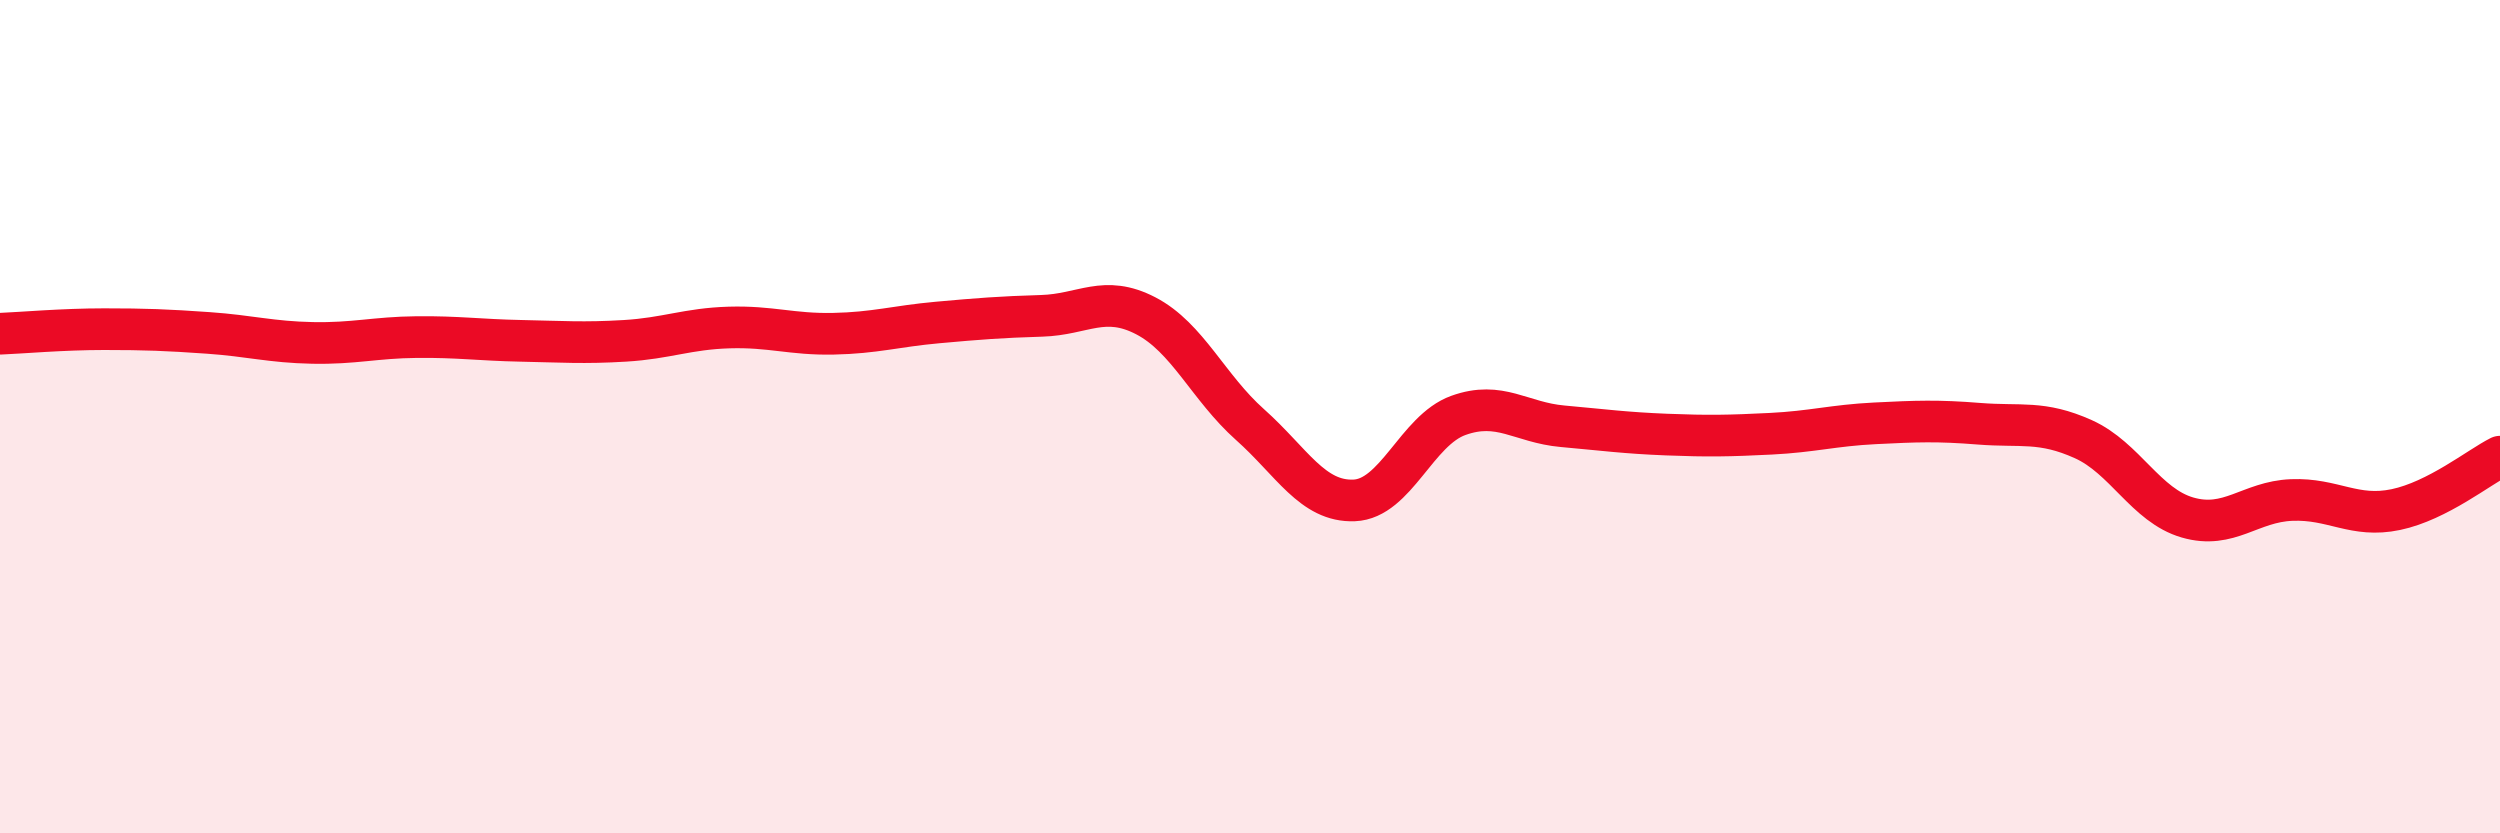
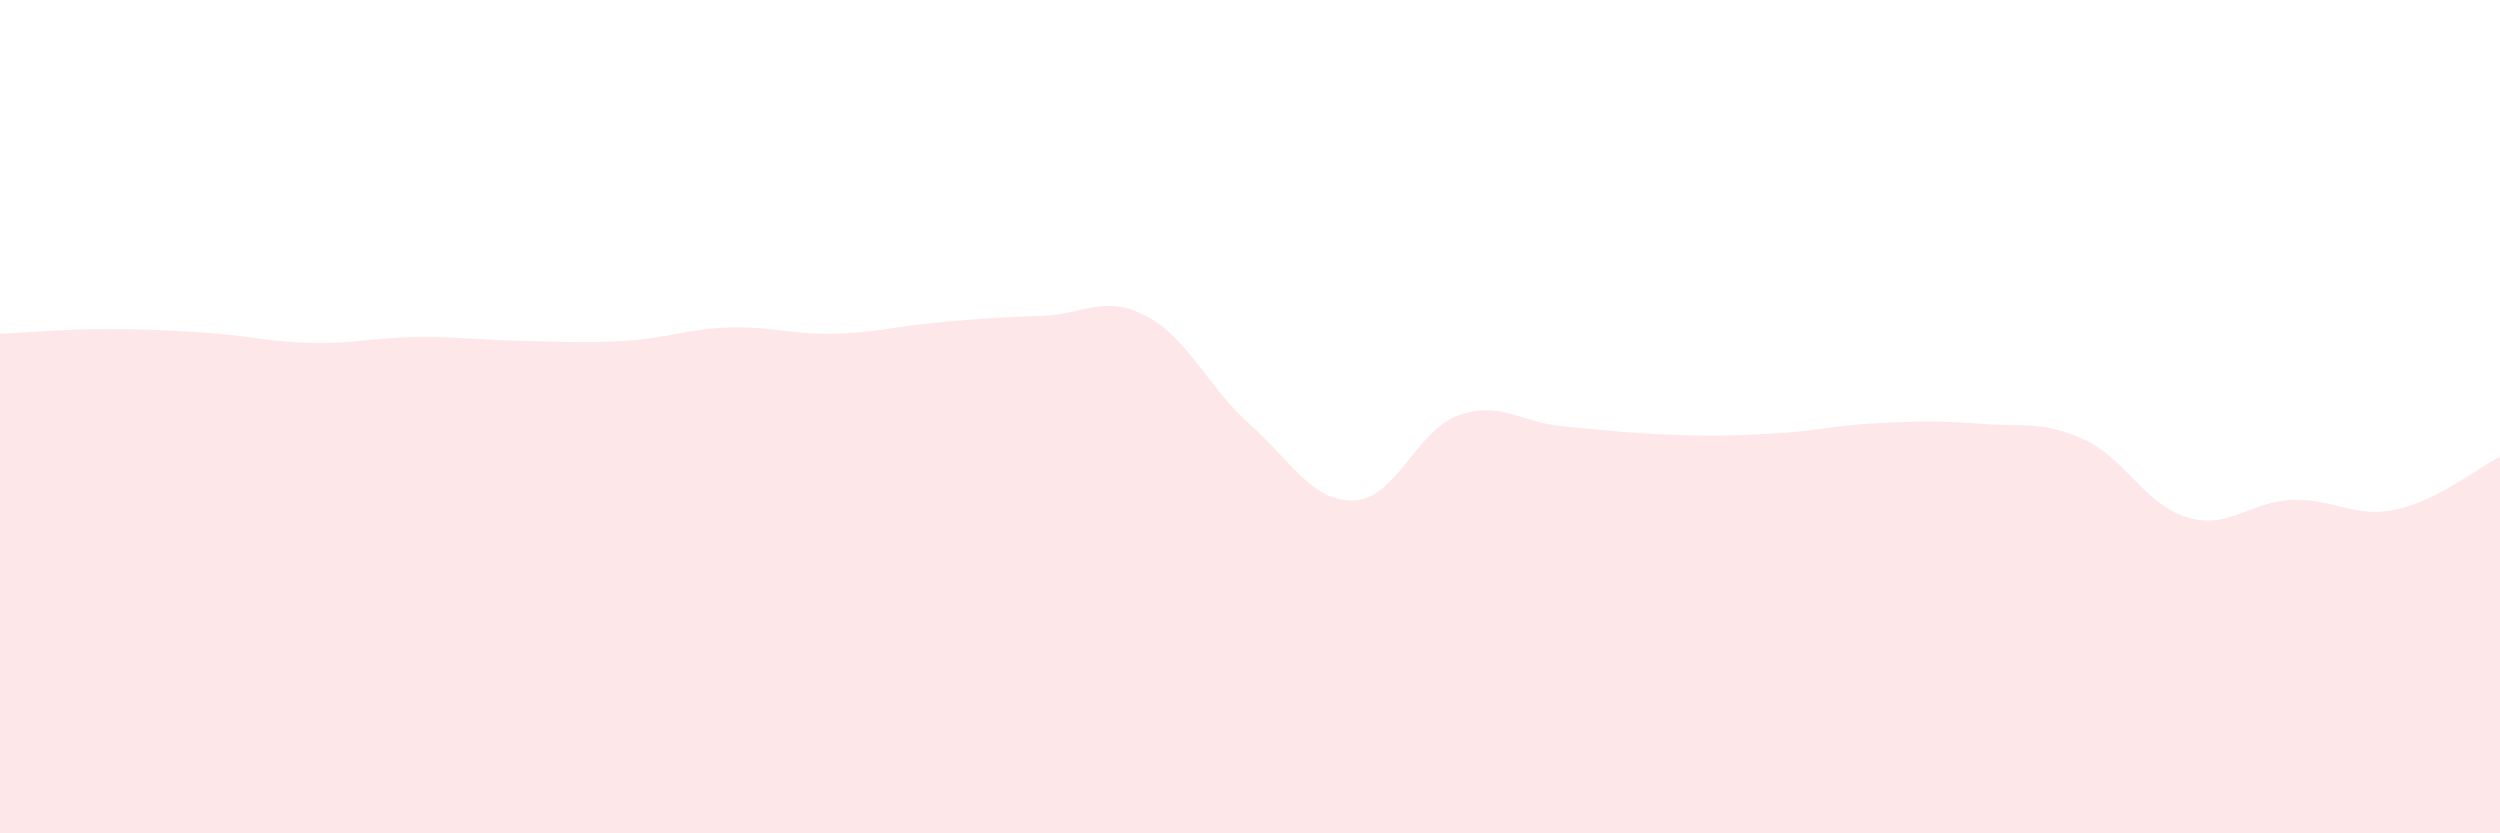
<svg xmlns="http://www.w3.org/2000/svg" width="60" height="20" viewBox="0 0 60 20">
  <path d="M 0,8.01 C 0.5,7.99 1.5,7.9 2.5,7.9 C 3.5,7.9 4,7.92 5,7.99 C 6,8.06 6.5,8.21 7.5,8.23 C 8.5,8.25 9,8.1 10,8.09 C 11,8.08 11.5,8.16 12.5,8.18 C 13.5,8.2 14,8.24 15,8.18 C 16,8.12 16.5,7.89 17.5,7.86 C 18.5,7.83 19,8.03 20,8.01 C 21,7.99 21.5,7.83 22.5,7.74 C 23.5,7.65 24,7.61 25,7.58 C 26,7.55 26.5,7.06 27.5,7.58 C 28.5,8.1 29,9.3 30,10.19 C 31,11.08 31.5,12.05 32.5,12.01 C 33.5,11.97 34,10.33 35,9.97 C 36,9.61 36.5,10.14 37.5,10.23 C 38.5,10.32 39,10.39 40,10.43 C 41,10.47 41.5,10.46 42.5,10.41 C 43.5,10.36 44,10.21 45,10.16 C 46,10.11 46.5,10.09 47.5,10.17 C 48.5,10.25 49,10.09 50,10.54 C 51,10.99 51.5,12.13 52.5,12.42 C 53.5,12.71 54,12.04 55,12 C 56,11.96 56.5,12.44 57.5,12.23 C 58.5,12.02 59.5,11.21 60,10.96L60 20L0 20Z" fill="#EB0A25" opacity="0.1" stroke-linecap="round" stroke-linejoin="round" />
-   <path d="M 0,8.01 C 0.5,7.99 1.5,7.9 2.5,7.9 C 3.5,7.9 4,7.92 5,7.99 C 6,8.06 6.5,8.21 7.5,8.23 C 8.5,8.25 9,8.1 10,8.09 C 11,8.08 11.5,8.16 12.5,8.18 C 13.5,8.2 14,8.24 15,8.18 C 16,8.12 16.5,7.89 17.5,7.86 C 18.5,7.83 19,8.03 20,8.01 C 21,7.99 21.5,7.83 22.5,7.74 C 23.5,7.65 24,7.61 25,7.58 C 26,7.55 26.5,7.06 27.5,7.58 C 28.5,8.1 29,9.3 30,10.19 C 31,11.08 31.5,12.05 32.5,12.01 C 33.5,11.97 34,10.33 35,9.97 C 36,9.61 36.5,10.14 37.5,10.23 C 38.5,10.32 39,10.39 40,10.43 C 41,10.47 41.5,10.46 42.5,10.41 C 43.5,10.36 44,10.21 45,10.16 C 46,10.11 46.5,10.09 47.5,10.17 C 48.5,10.25 49,10.09 50,10.54 C 51,10.99 51.5,12.13 52.5,12.42 C 53.5,12.71 54,12.04 55,12 C 56,11.96 56.5,12.44 57.5,12.23 C 58.5,12.02 59.5,11.21 60,10.96" stroke="#EB0A25" stroke-width="1" fill="none" stroke-linecap="round" stroke-linejoin="round" />
</svg>